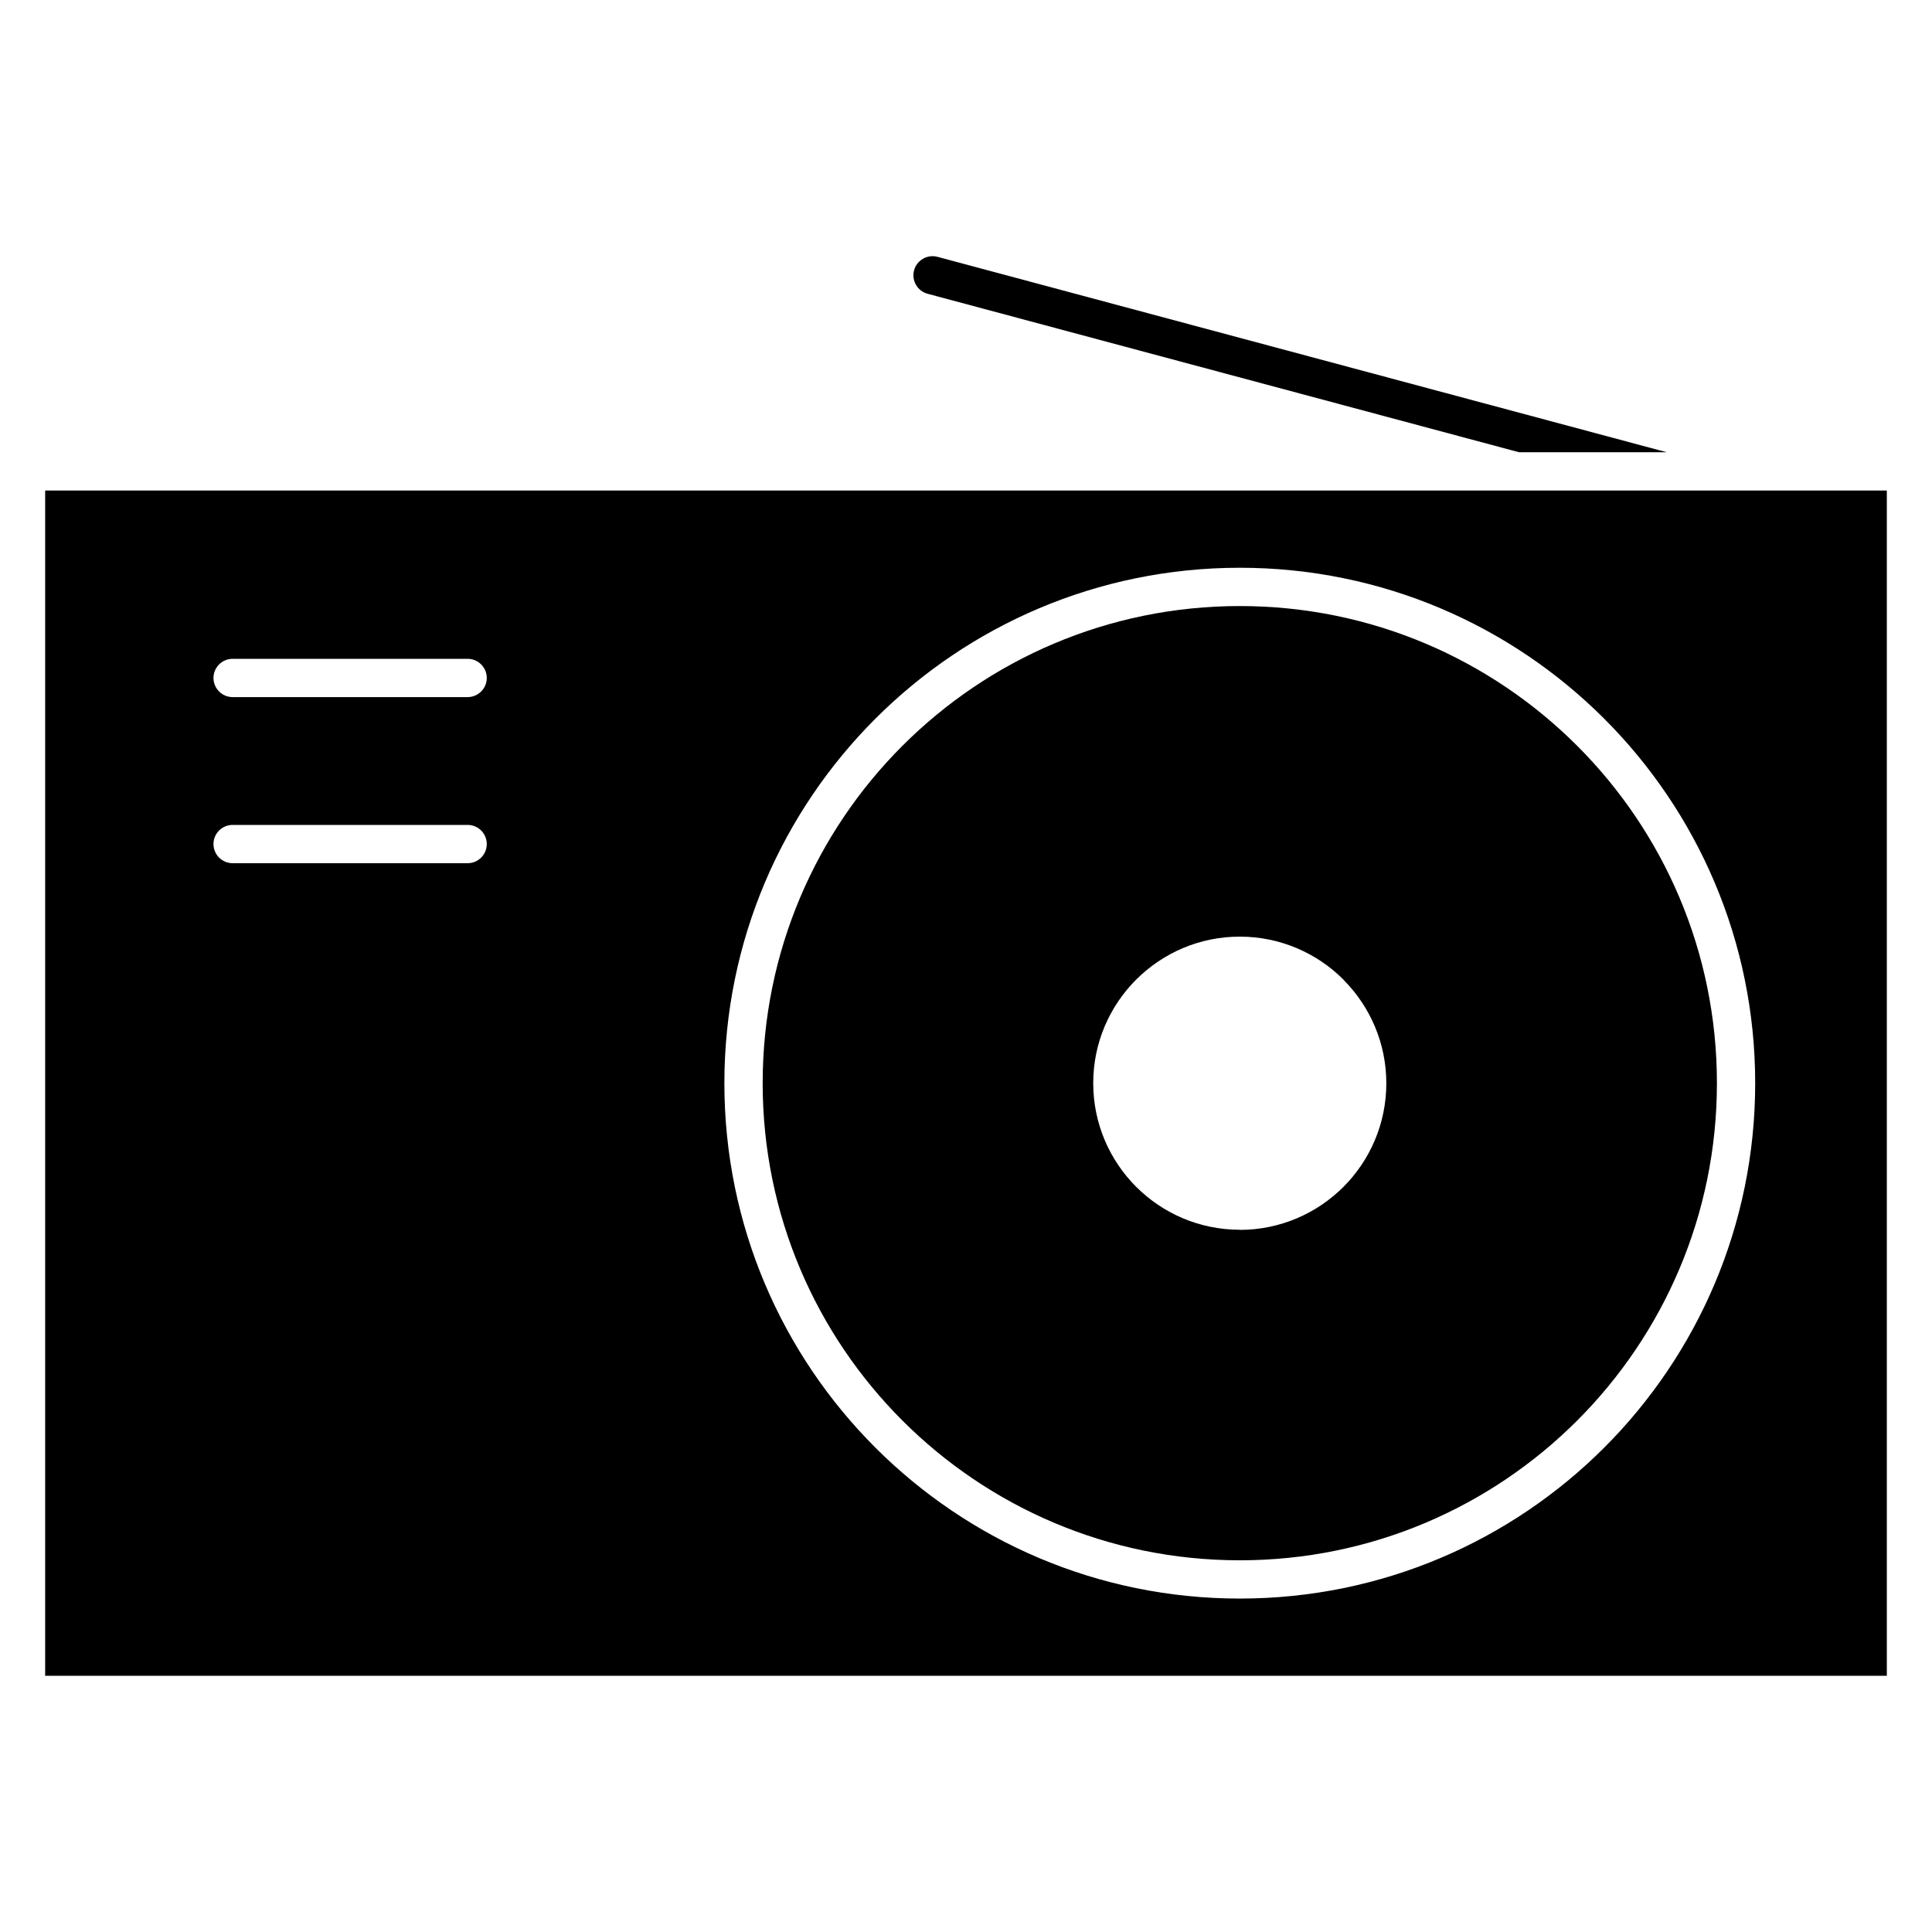
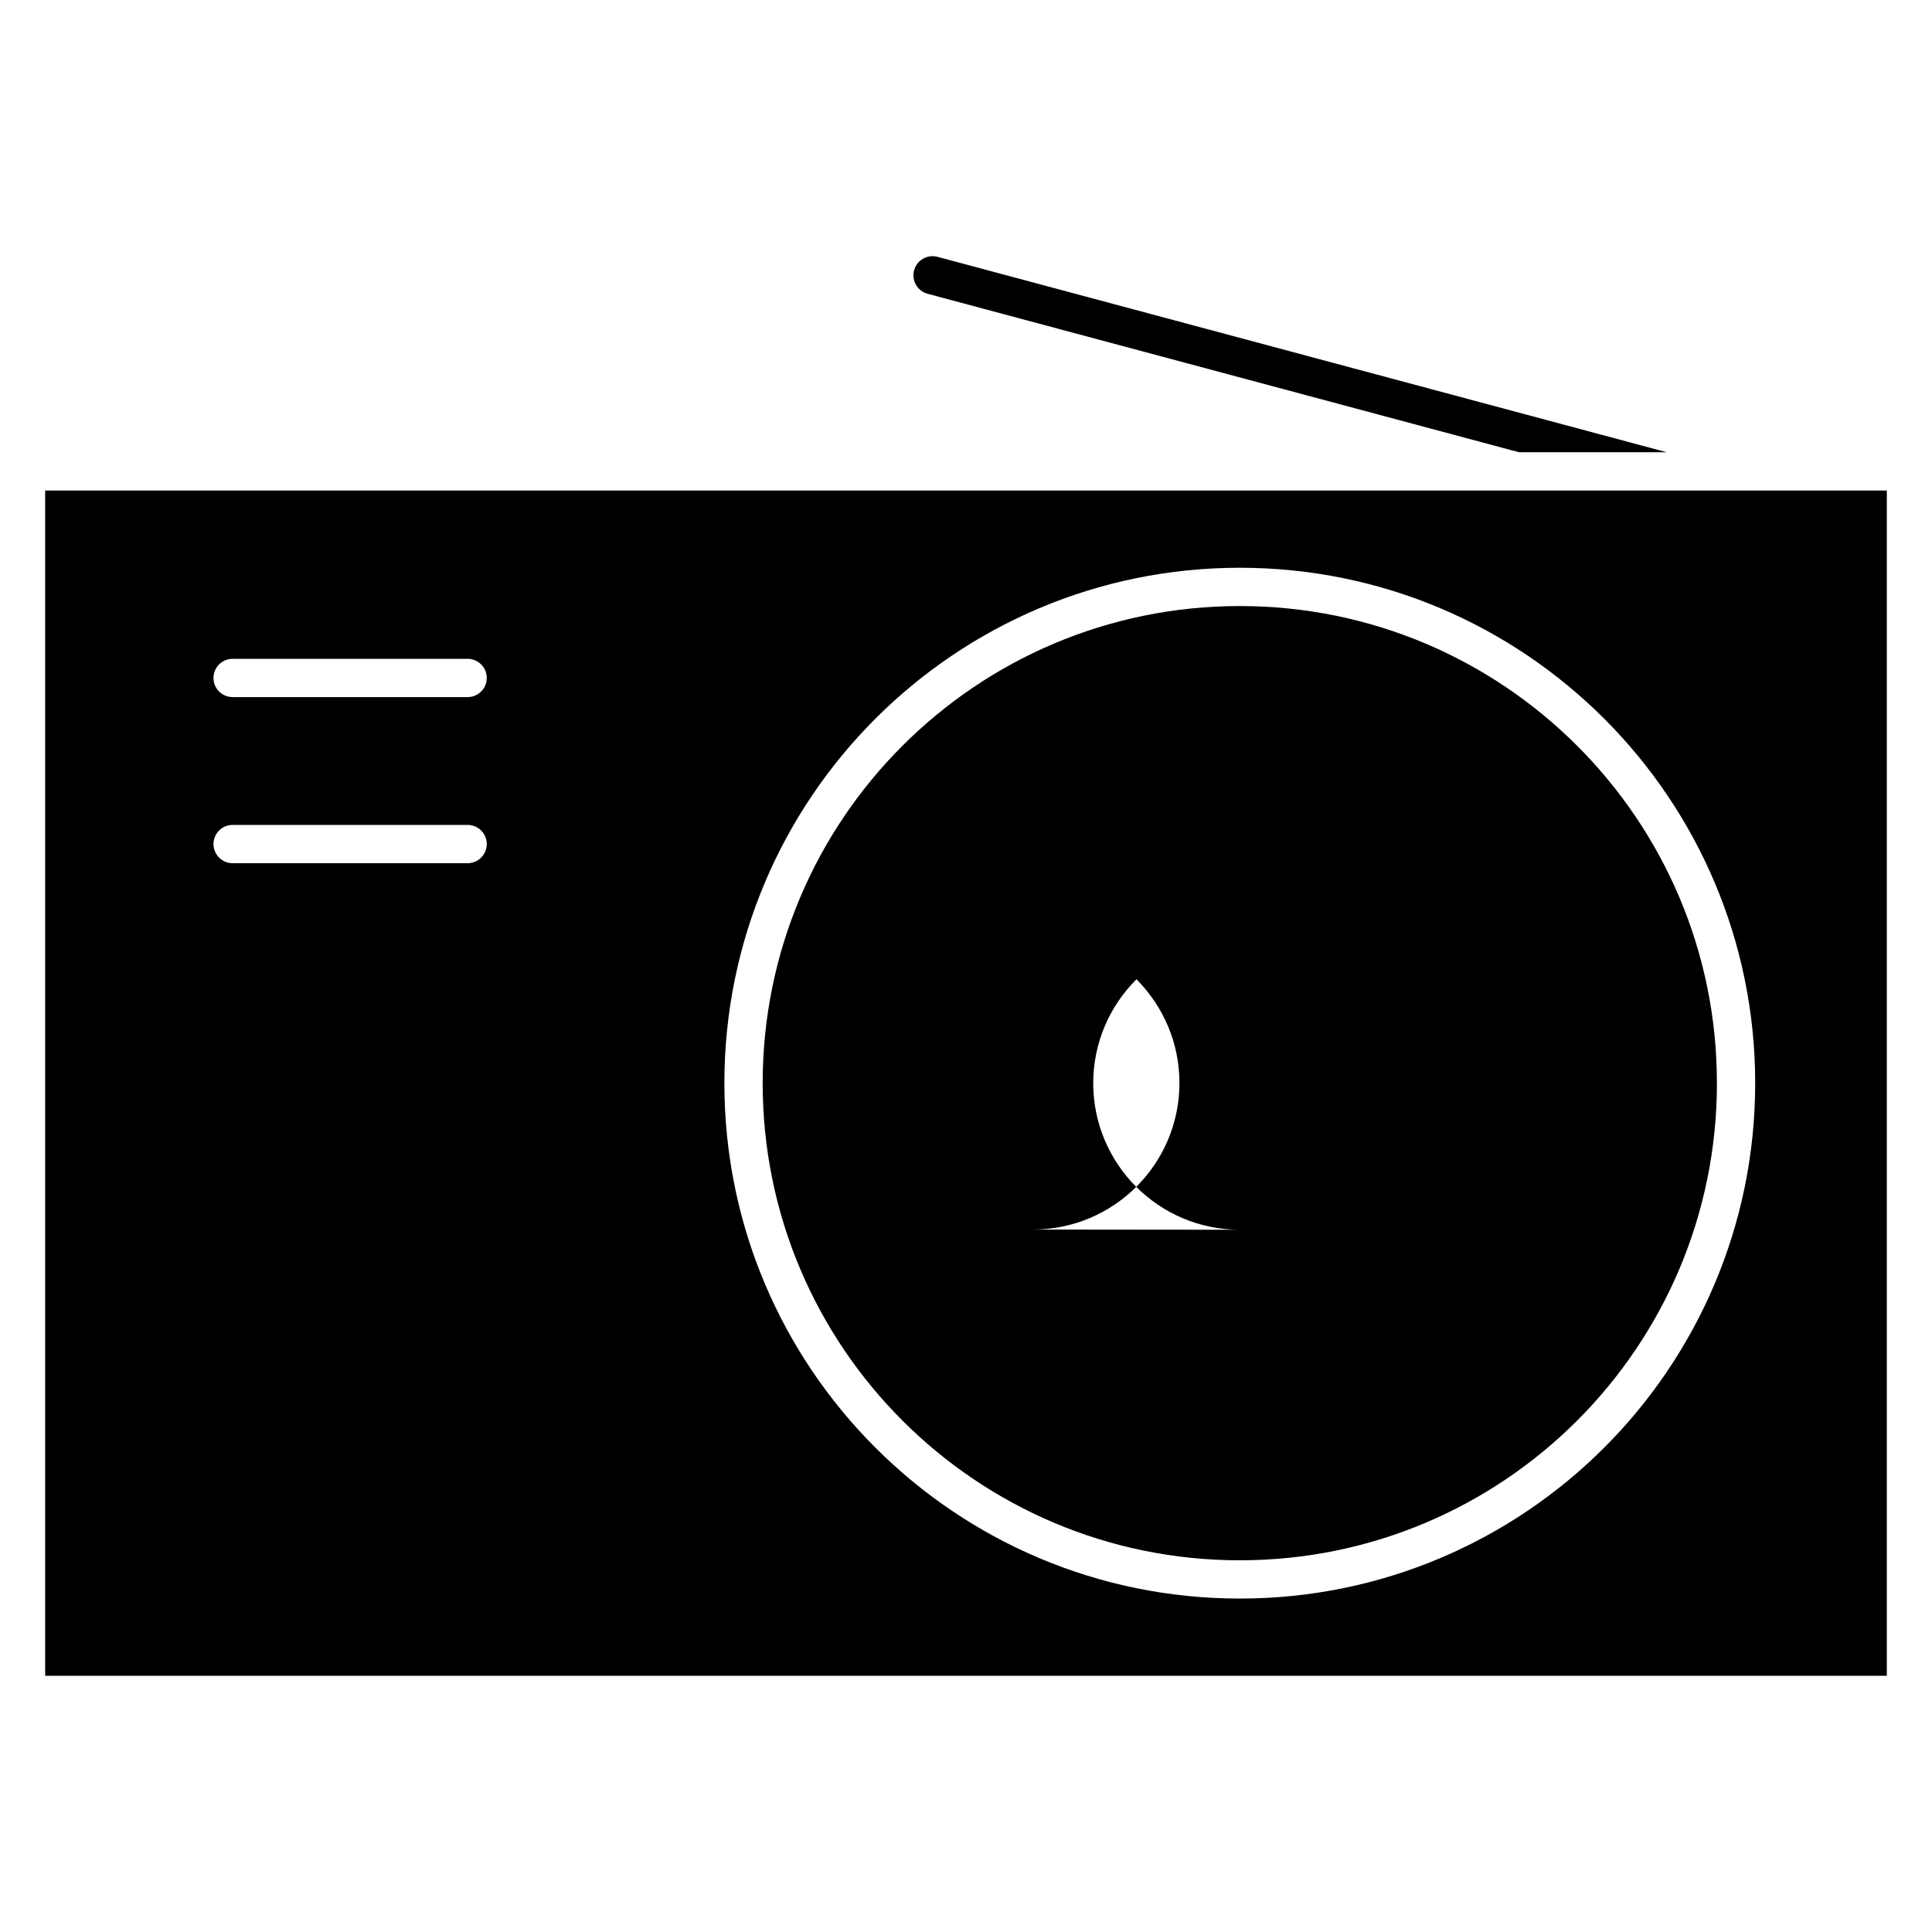
<svg xmlns="http://www.w3.org/2000/svg" fill="#000000" width="800px" height="800px" version="1.1" viewBox="144 144 512 512">
-   <path d="m472.56 304.61c-34.914 0-66.535 14.156-89.41 37.035-22.879 22.871-37.035 54.492-37.035 89.41 0 34.914 14.156 66.531 37.035 89.406s54.496 37.035 89.41 37.035 66.531-14.156 89.41-37.031c22.871-22.879 37.031-54.496 37.031-89.41 0-34.922-14.156-66.539-37.031-89.41-22.879-22.879-54.496-37.035-89.41-37.035zm74.008-40.758h39.152l-2.121-0.566-191.16-51.223c-2.699-0.719-5.484 0.891-6.203 3.586-0.723 2.699 0.887 5.484 3.586 6.203zm-210.6 167.2c0-37.719 15.293-71.875 40.008-96.582 24.715-24.715 58.863-40.008 96.582-40.008s71.867 15.293 96.582 40.008c24.707 24.707 40.004 58.863 40.004 96.582 0 37.711-15.293 71.867-40.004 96.582-24.715 24.707-58.871 40.004-96.582 40.004-37.719 0-71.871-15.293-96.582-40.008-24.715-24.707-40.008-58.867-40.008-96.578zm308.06-157.06h-488.06v314.11l488.06-0.004zm-438.38 98.766c-2.801 0-5.074-2.273-5.074-5.074s2.273-5.074 5.074-5.074h62.277c2.801 0 5.074 2.273 5.074 5.074s-2.273 5.074-5.074 5.074zm0-44.02c-2.801 0-5.074-2.273-5.074-5.07 0-2.801 2.273-5.074 5.074-5.074h62.277c2.801 0 5.074 2.273 5.074 5.074s-2.273 5.07-5.074 5.07zm266.92 141.16c-10.719 0-20.441-4.352-27.469-11.379-7.027-7.027-11.383-16.746-11.383-27.469 0-10.703 4.348-20.406 11.383-27.449l0.094-0.09c7.035-6.981 16.699-11.293 27.355-11.293 10.719 0 20.441 4.352 27.469 11.379l0.258 0.297c6.867 7.012 11.113 16.609 11.113 27.188 0 10.719-4.352 20.441-11.379 27.469-7.027 7.023-16.75 11.379-27.469 11.379z" fill-rule="evenodd" />
+   <path d="m472.56 304.61c-34.914 0-66.535 14.156-89.41 37.035-22.879 22.871-37.035 54.492-37.035 89.41 0 34.914 14.156 66.531 37.035 89.406s54.496 37.035 89.41 37.035 66.531-14.156 89.41-37.031c22.871-22.879 37.031-54.496 37.031-89.41 0-34.922-14.156-66.539-37.031-89.41-22.879-22.879-54.496-37.035-89.41-37.035zm74.008-40.758h39.152l-2.121-0.566-191.16-51.223c-2.699-0.719-5.484 0.891-6.203 3.586-0.723 2.699 0.887 5.484 3.586 6.203zm-210.6 167.2c0-37.719 15.293-71.875 40.008-96.582 24.715-24.715 58.863-40.008 96.582-40.008s71.867 15.293 96.582 40.008c24.707 24.707 40.004 58.863 40.004 96.582 0 37.711-15.293 71.867-40.004 96.582-24.715 24.707-58.871 40.004-96.582 40.004-37.719 0-71.871-15.293-96.582-40.008-24.715-24.707-40.008-58.867-40.008-96.578zm308.06-157.06h-488.06v314.11l488.06-0.004zm-438.38 98.766c-2.801 0-5.074-2.273-5.074-5.074s2.273-5.074 5.074-5.074h62.277c2.801 0 5.074 2.273 5.074 5.074s-2.273 5.074-5.074 5.074zm0-44.02c-2.801 0-5.074-2.273-5.074-5.07 0-2.801 2.273-5.074 5.074-5.074h62.277c2.801 0 5.074 2.273 5.074 5.074s-2.273 5.07-5.074 5.07zm266.92 141.16c-10.719 0-20.441-4.352-27.469-11.379-7.027-7.027-11.383-16.746-11.383-27.469 0-10.703 4.348-20.406 11.383-27.449l0.094-0.09l0.258 0.297c6.867 7.012 11.113 16.609 11.113 27.188 0 10.719-4.352 20.441-11.379 27.469-7.027 7.023-16.75 11.379-27.469 11.379z" fill-rule="evenodd" />
</svg>